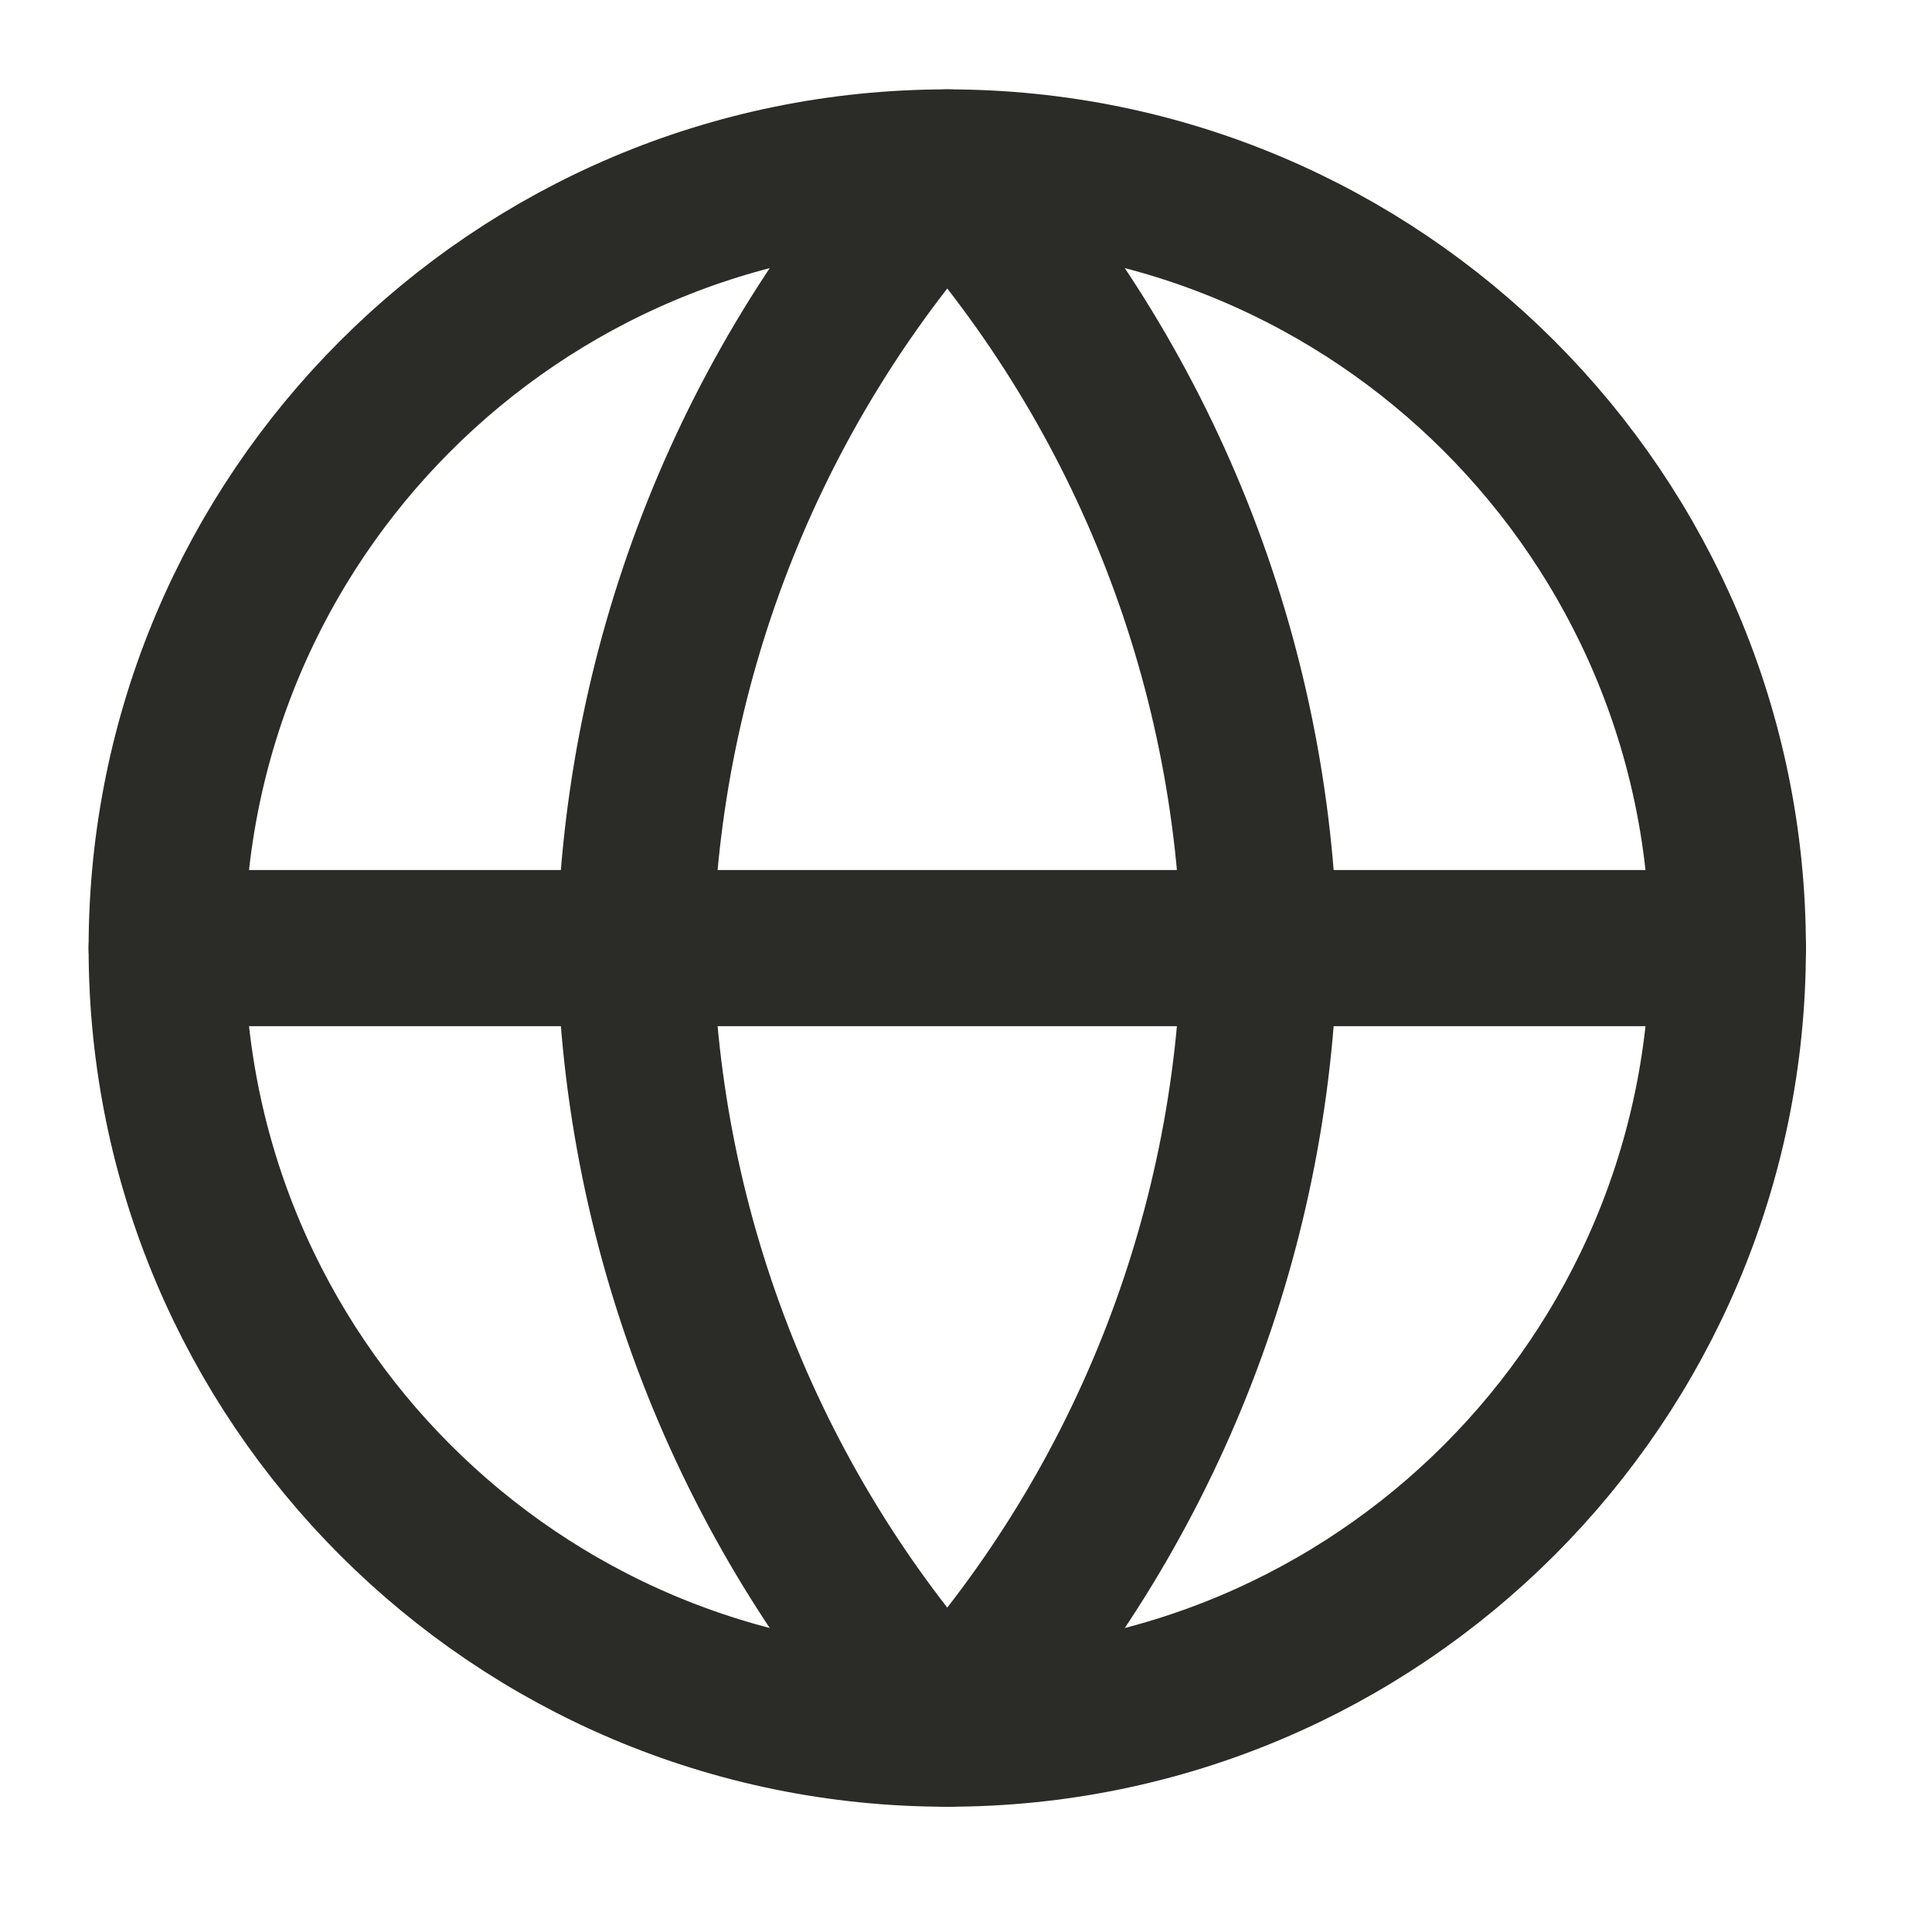
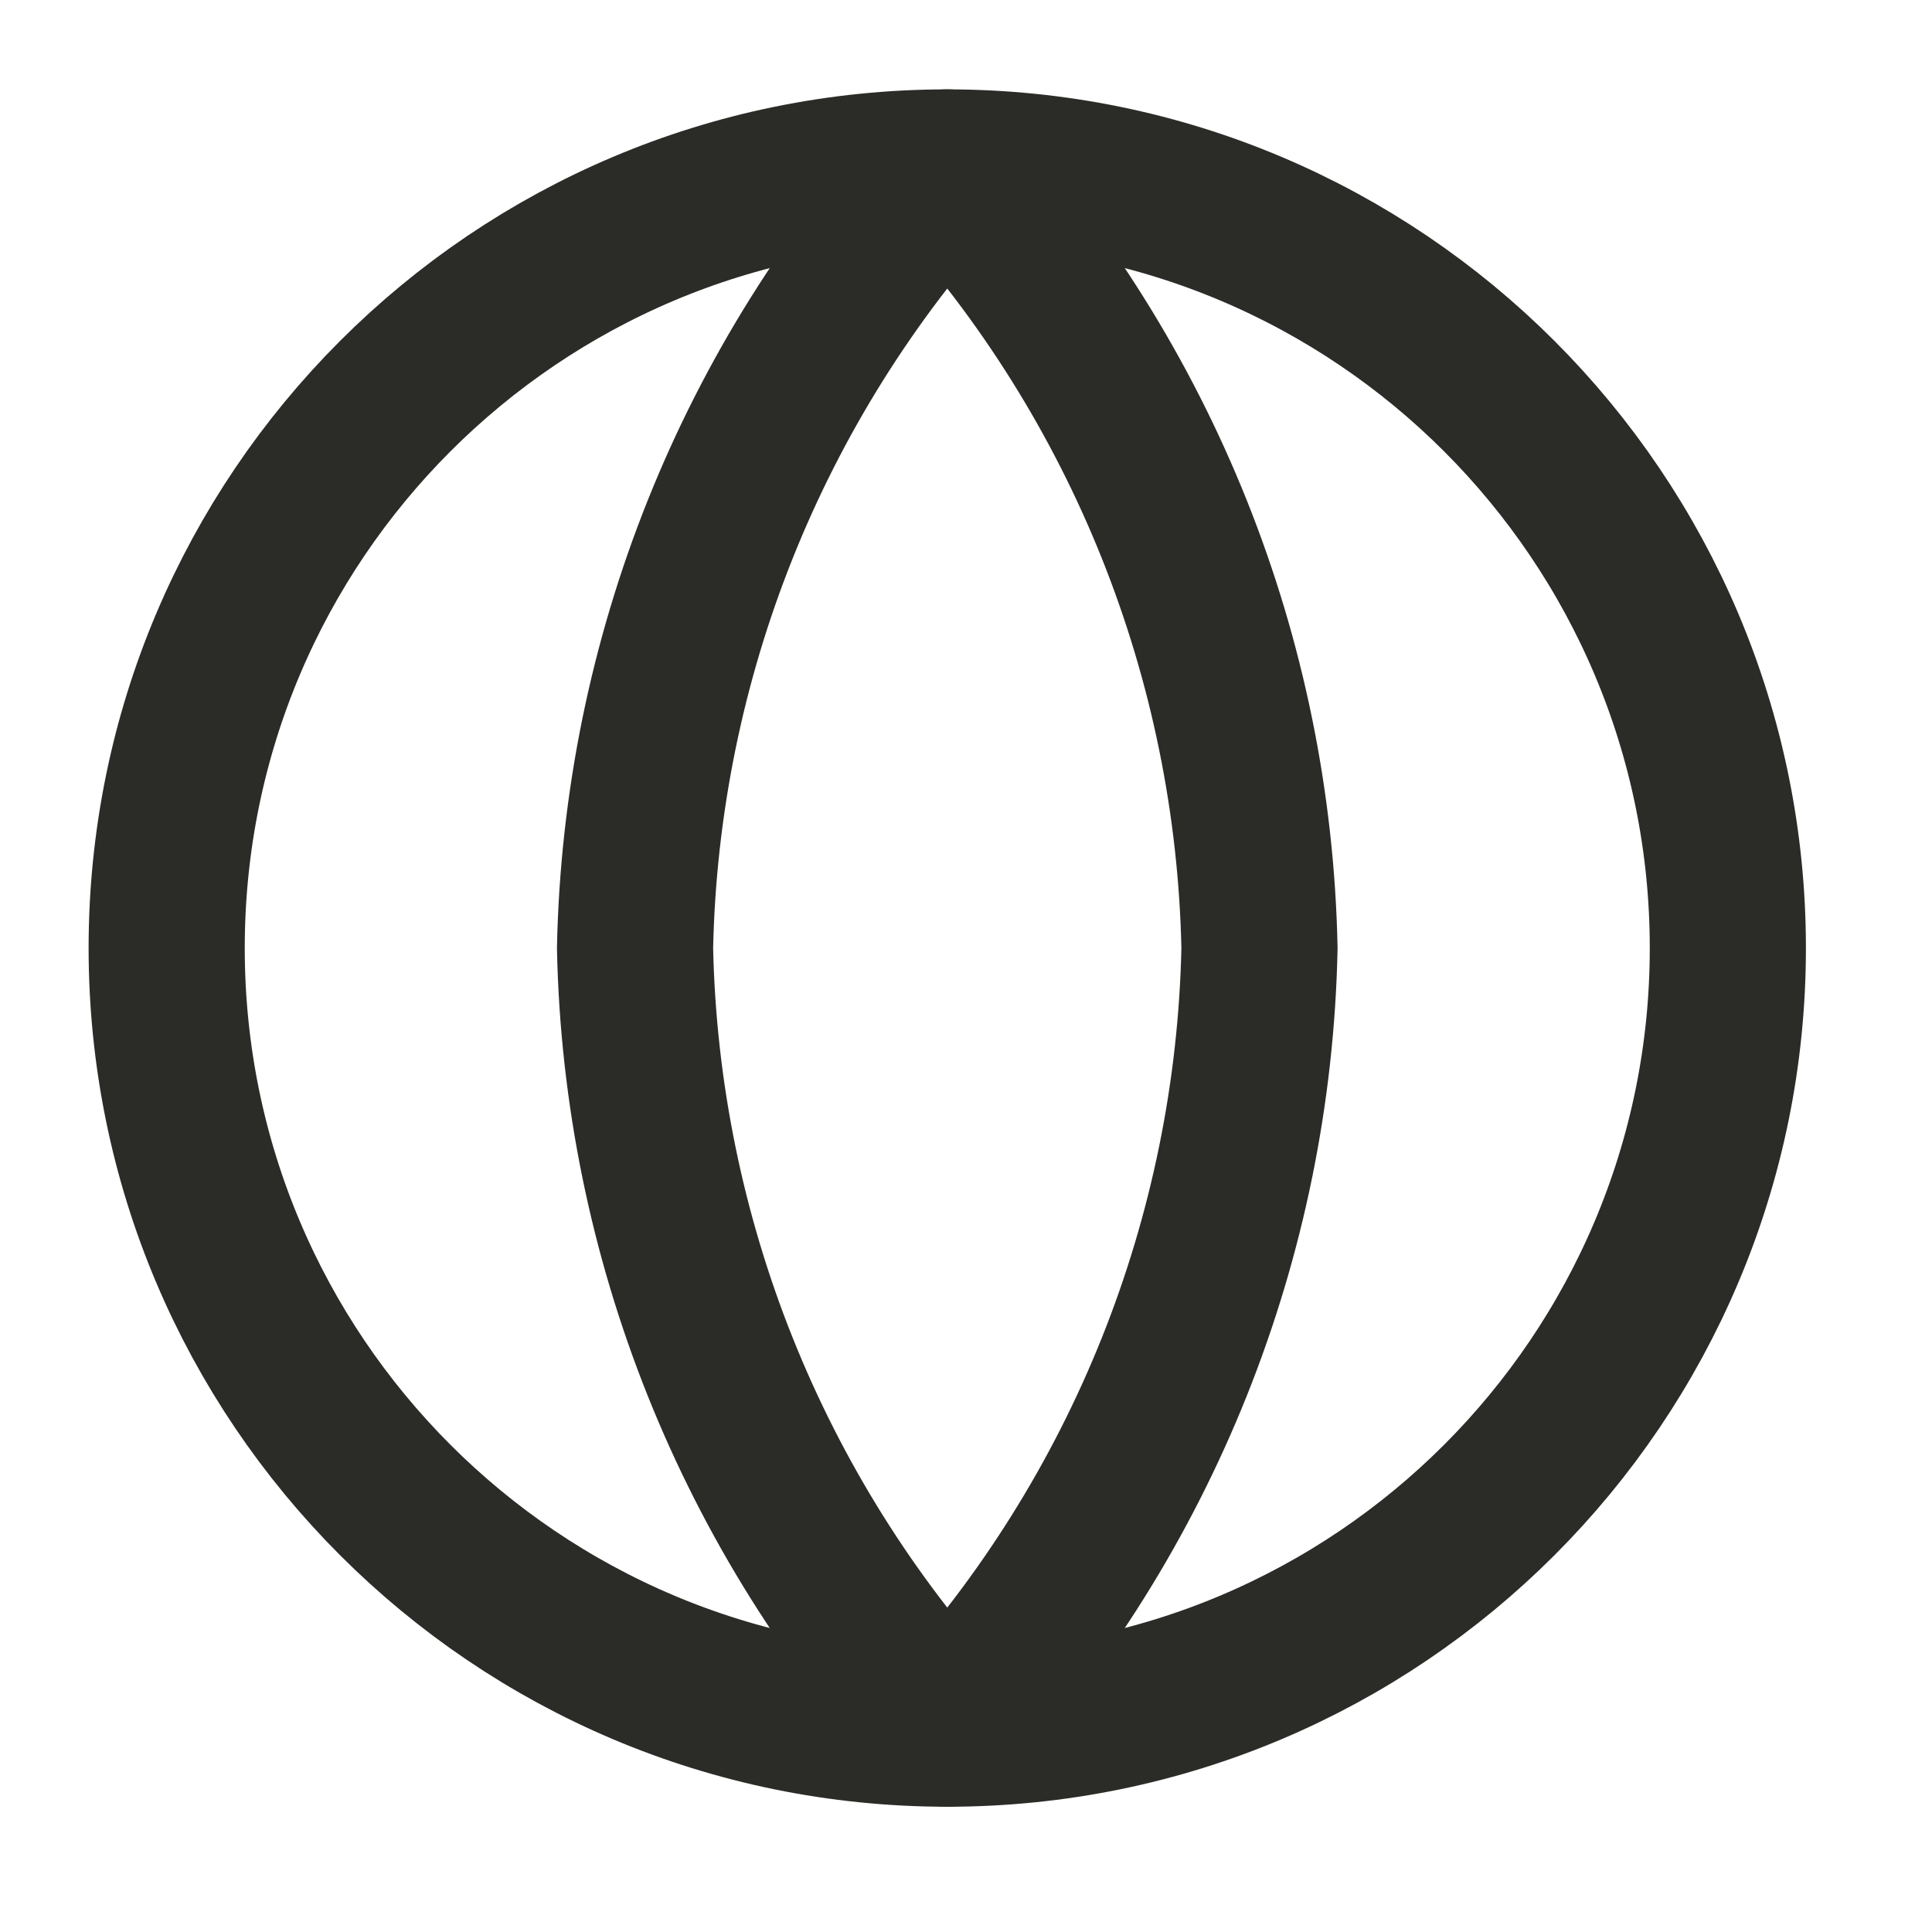
<svg xmlns="http://www.w3.org/2000/svg" width="33" height="33" viewBox="0 0 33 33" fill="none">
  <g id="Icon/Feather Icon">
    <path id="Vector" d="M16.18 29.527C23.544 29.527 29.513 23.558 29.513 16.194C29.513 8.83 23.544 2.86 16.18 2.86C8.816 2.86 2.847 8.83 2.847 16.194C2.847 23.558 8.816 29.527 16.18 29.527Z" stroke="#2B2B28" stroke-width="2.667" stroke-linecap="round" stroke-linejoin="round" />
-     <path id="Vector_2" d="M2.847 16.194H29.513" stroke="#2B2B28" stroke-width="2.667" stroke-linecap="round" stroke-linejoin="round" />
    <path id="Vector_3" d="M16.18 2.86C19.515 6.511 21.41 11.25 21.513 16.194C21.41 21.138 19.515 25.876 16.18 29.527C12.845 25.876 10.95 21.138 10.847 16.194C10.95 11.25 12.845 6.511 16.18 2.86V2.86Z" stroke="#2B2B28" stroke-width="2.667" stroke-linecap="round" stroke-linejoin="round" />
  </g>
</svg>